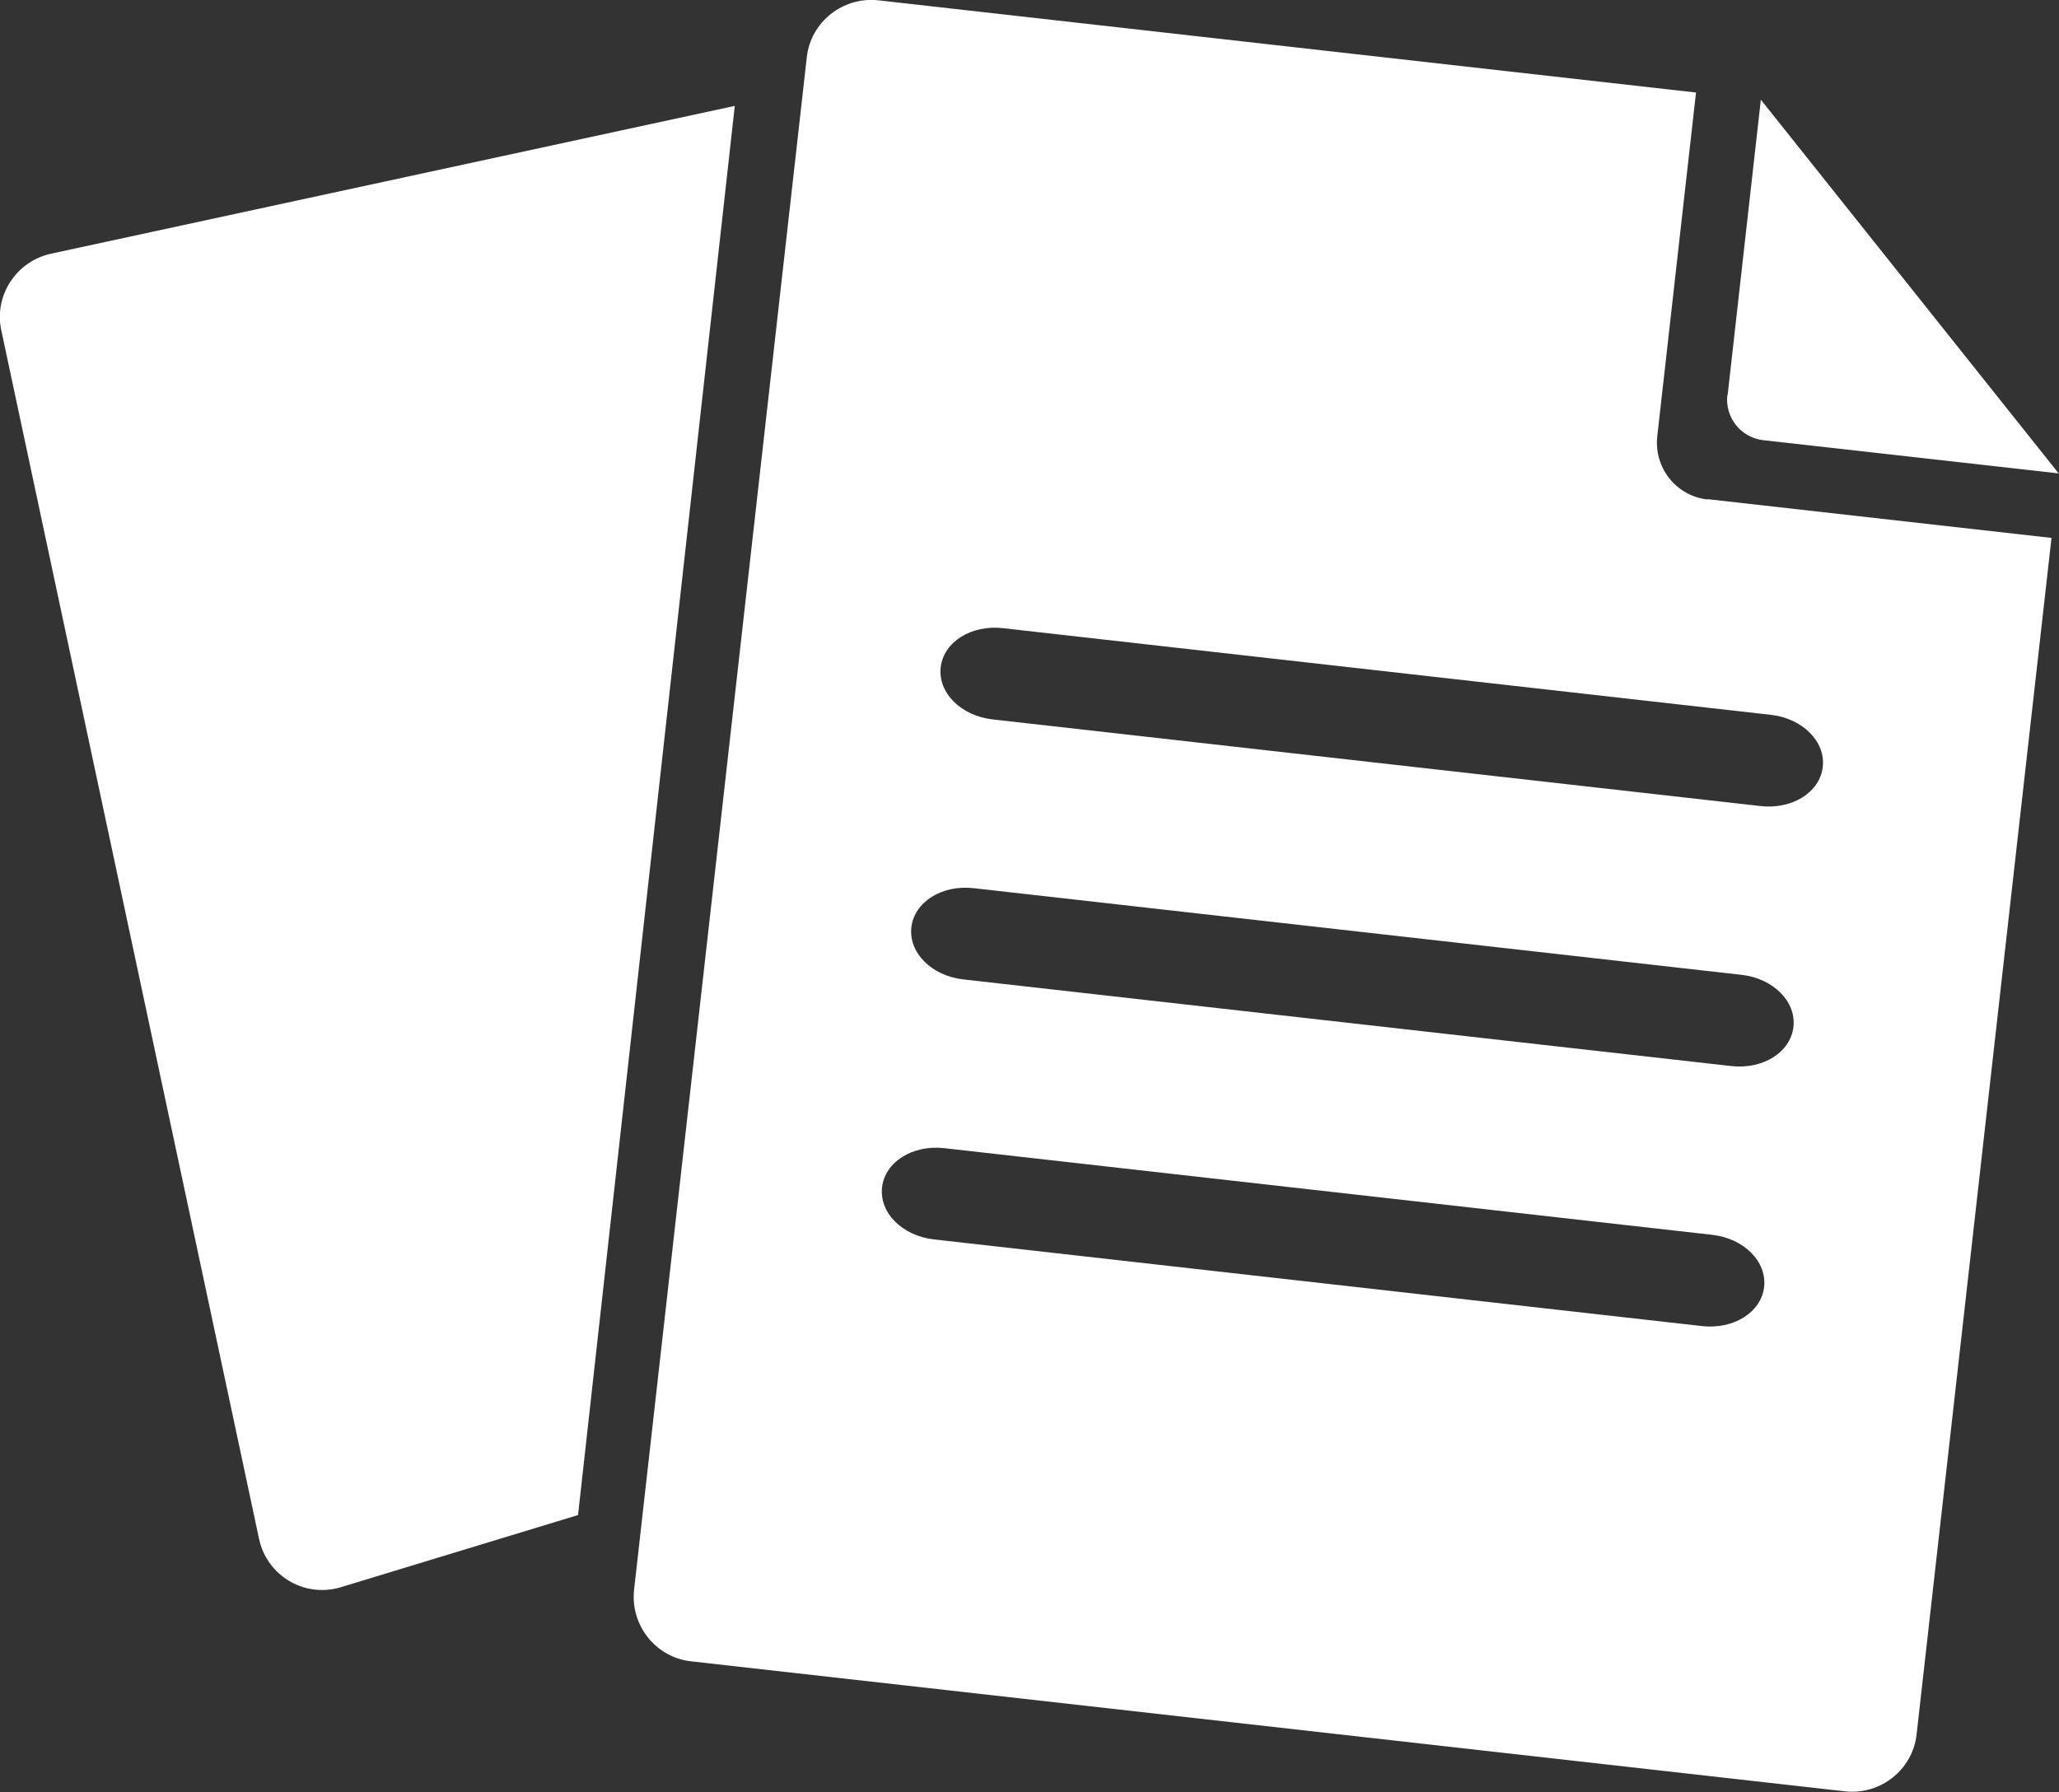
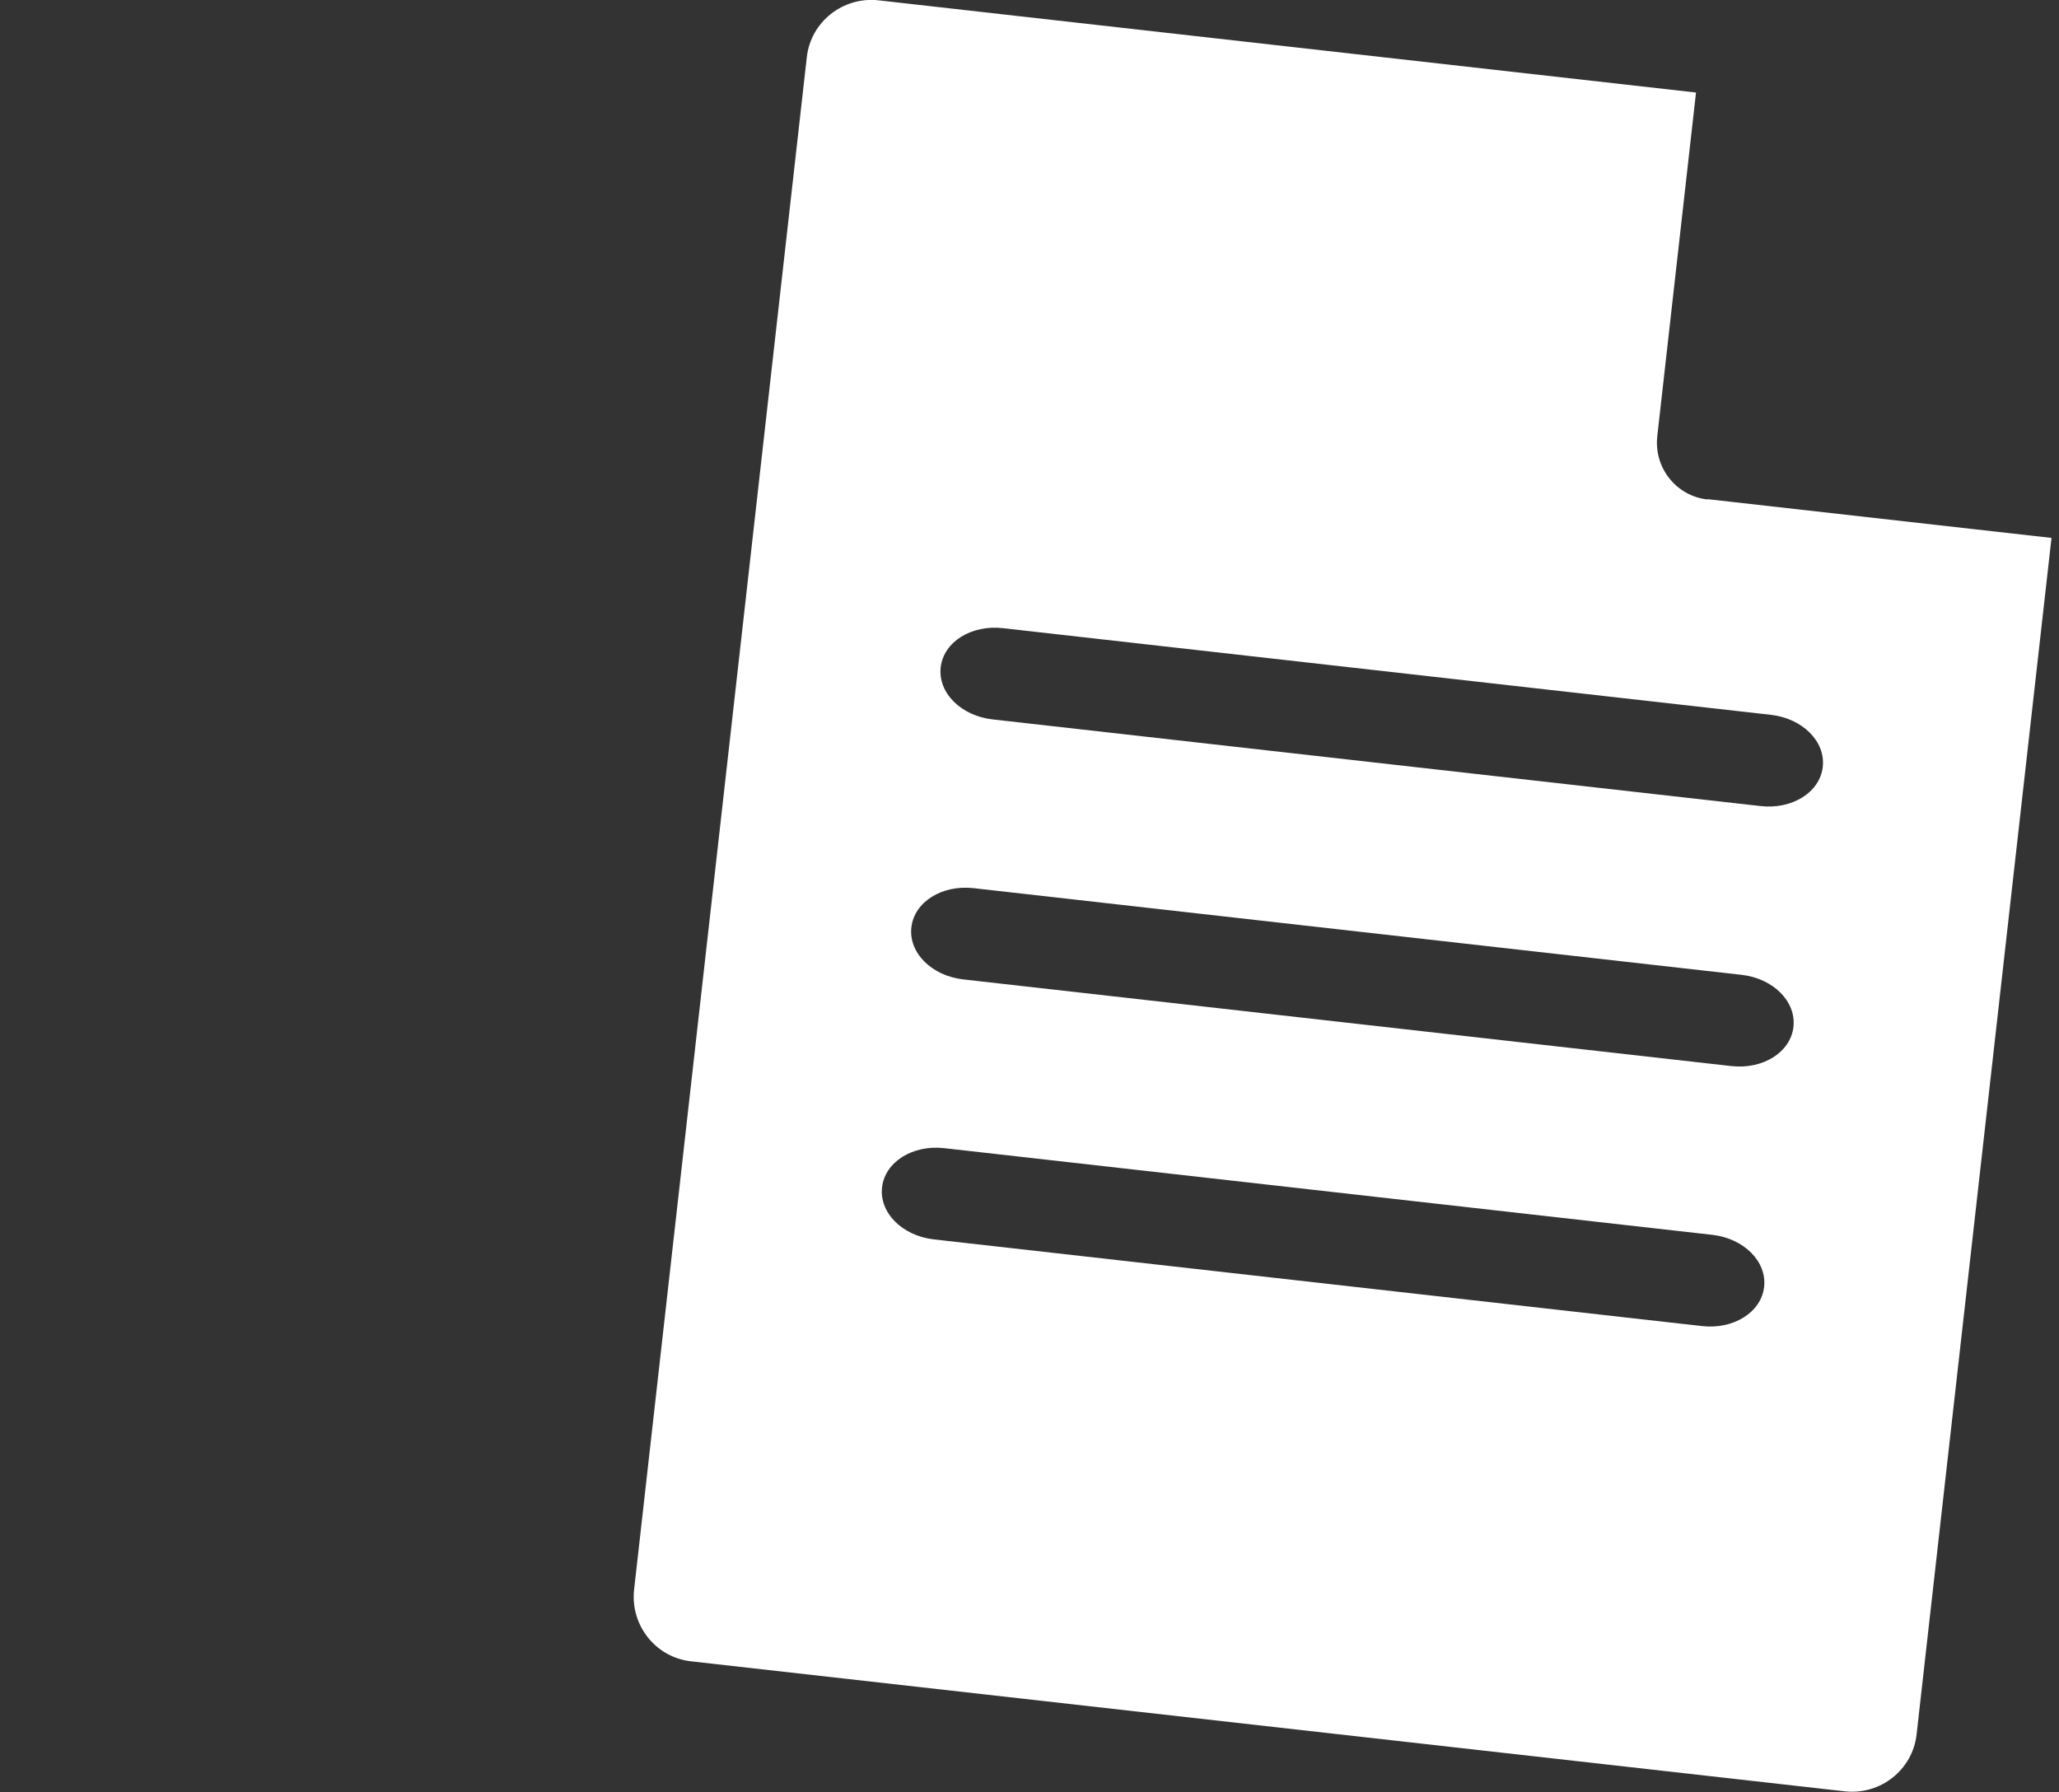
<svg xmlns="http://www.w3.org/2000/svg" id="_レイヤー_2" data-name="レイヤー 2" width="63.19" height="55" viewBox="0 0 63.19 55">
  <rect x="0" y="0" width="63.19" height="55" fill="#333333" stroke="none" />
  <defs>
    <style>
      .cls-1 {
        fill: #fff;
      }
    </style>
  </defs>
  <g id="_レイヤー_1-2" data-name="レイヤー 1">
    <g>
      <g>
-         <path class="cls-1" d="m53.02,12.13l1.02-9.07,9.14,11.47-9.07-1.02c-.68-.08-1.17-.69-1.1-1.38Z" />
        <path class="cls-1" d="m52.4,15.33c-.96-.11-1.64-.97-1.54-1.93l1.19-10.56L26.96.01c-1.09-.12-2.08.66-2.2,1.75l-5.3,47.03c-.12,1.09.66,2.08,1.75,2.2l35.41,3.99c1.09.12,2.08-.66,2.2-1.75l4.14-36.72-10.56-1.19Zm-.17,25.37l-23.57-2.66c-.97-.11-1.68-.82-1.59-1.6s.94-1.31,1.91-1.2l23.57,2.66c.97.11,1.68.82,1.59,1.6s-.94,1.31-1.91,1.2Zm.9-7.98l-23.57-2.66c-.97-.11-1.68-.82-1.59-1.6s.94-1.31,1.91-1.2l23.57,2.66c.97.11,1.68.82,1.59,1.6s-.94,1.31-1.91,1.2Zm.9-7.98l-23.57-2.66c-.97-.11-1.68-.82-1.59-1.6s.94-1.31,1.91-1.2l23.57,2.66c.97.11,1.68.82,1.59,1.6s-.94,1.31-1.91,1.2Z" />
      </g>
-       <path class="cls-1" d="m17.74,46.5l-7.33,2.23c-1.1.3-2.22-.38-2.46-1.5L.04,10.14c-.23-1.06.45-2.11,1.51-2.35L22.55,3.25l-4.81,43.25Z" />
    </g>
  </g>
</svg>